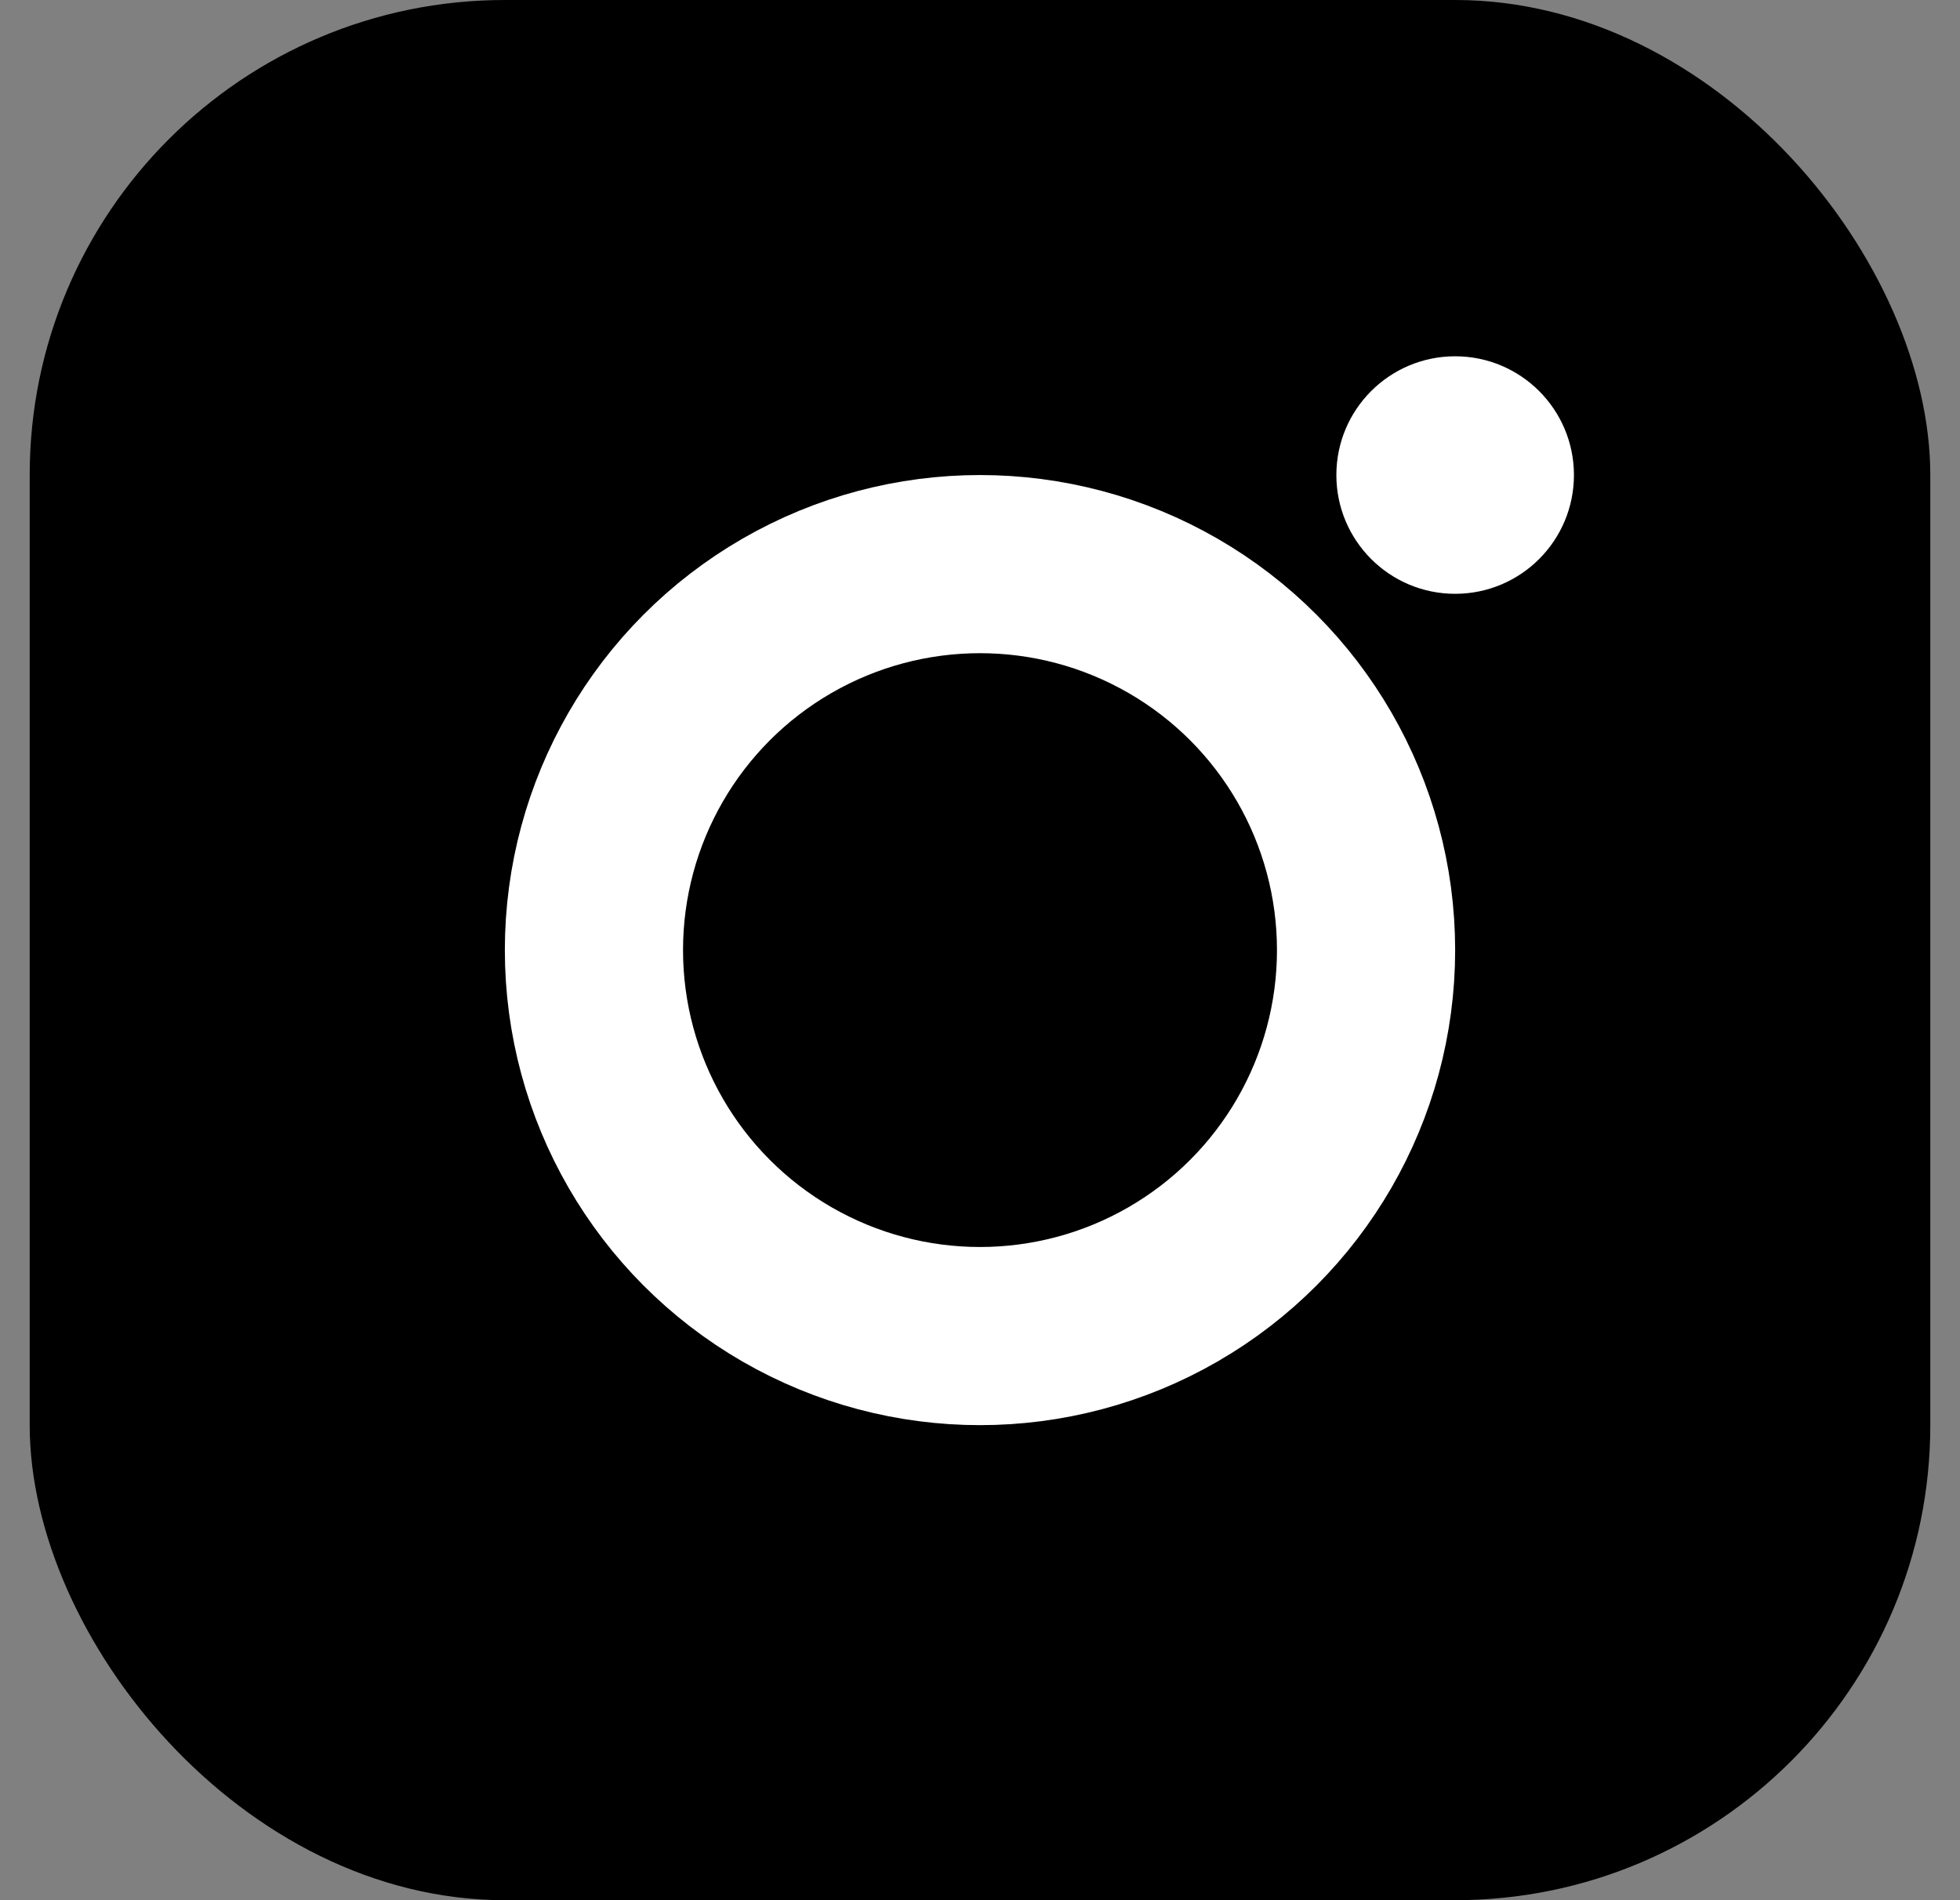
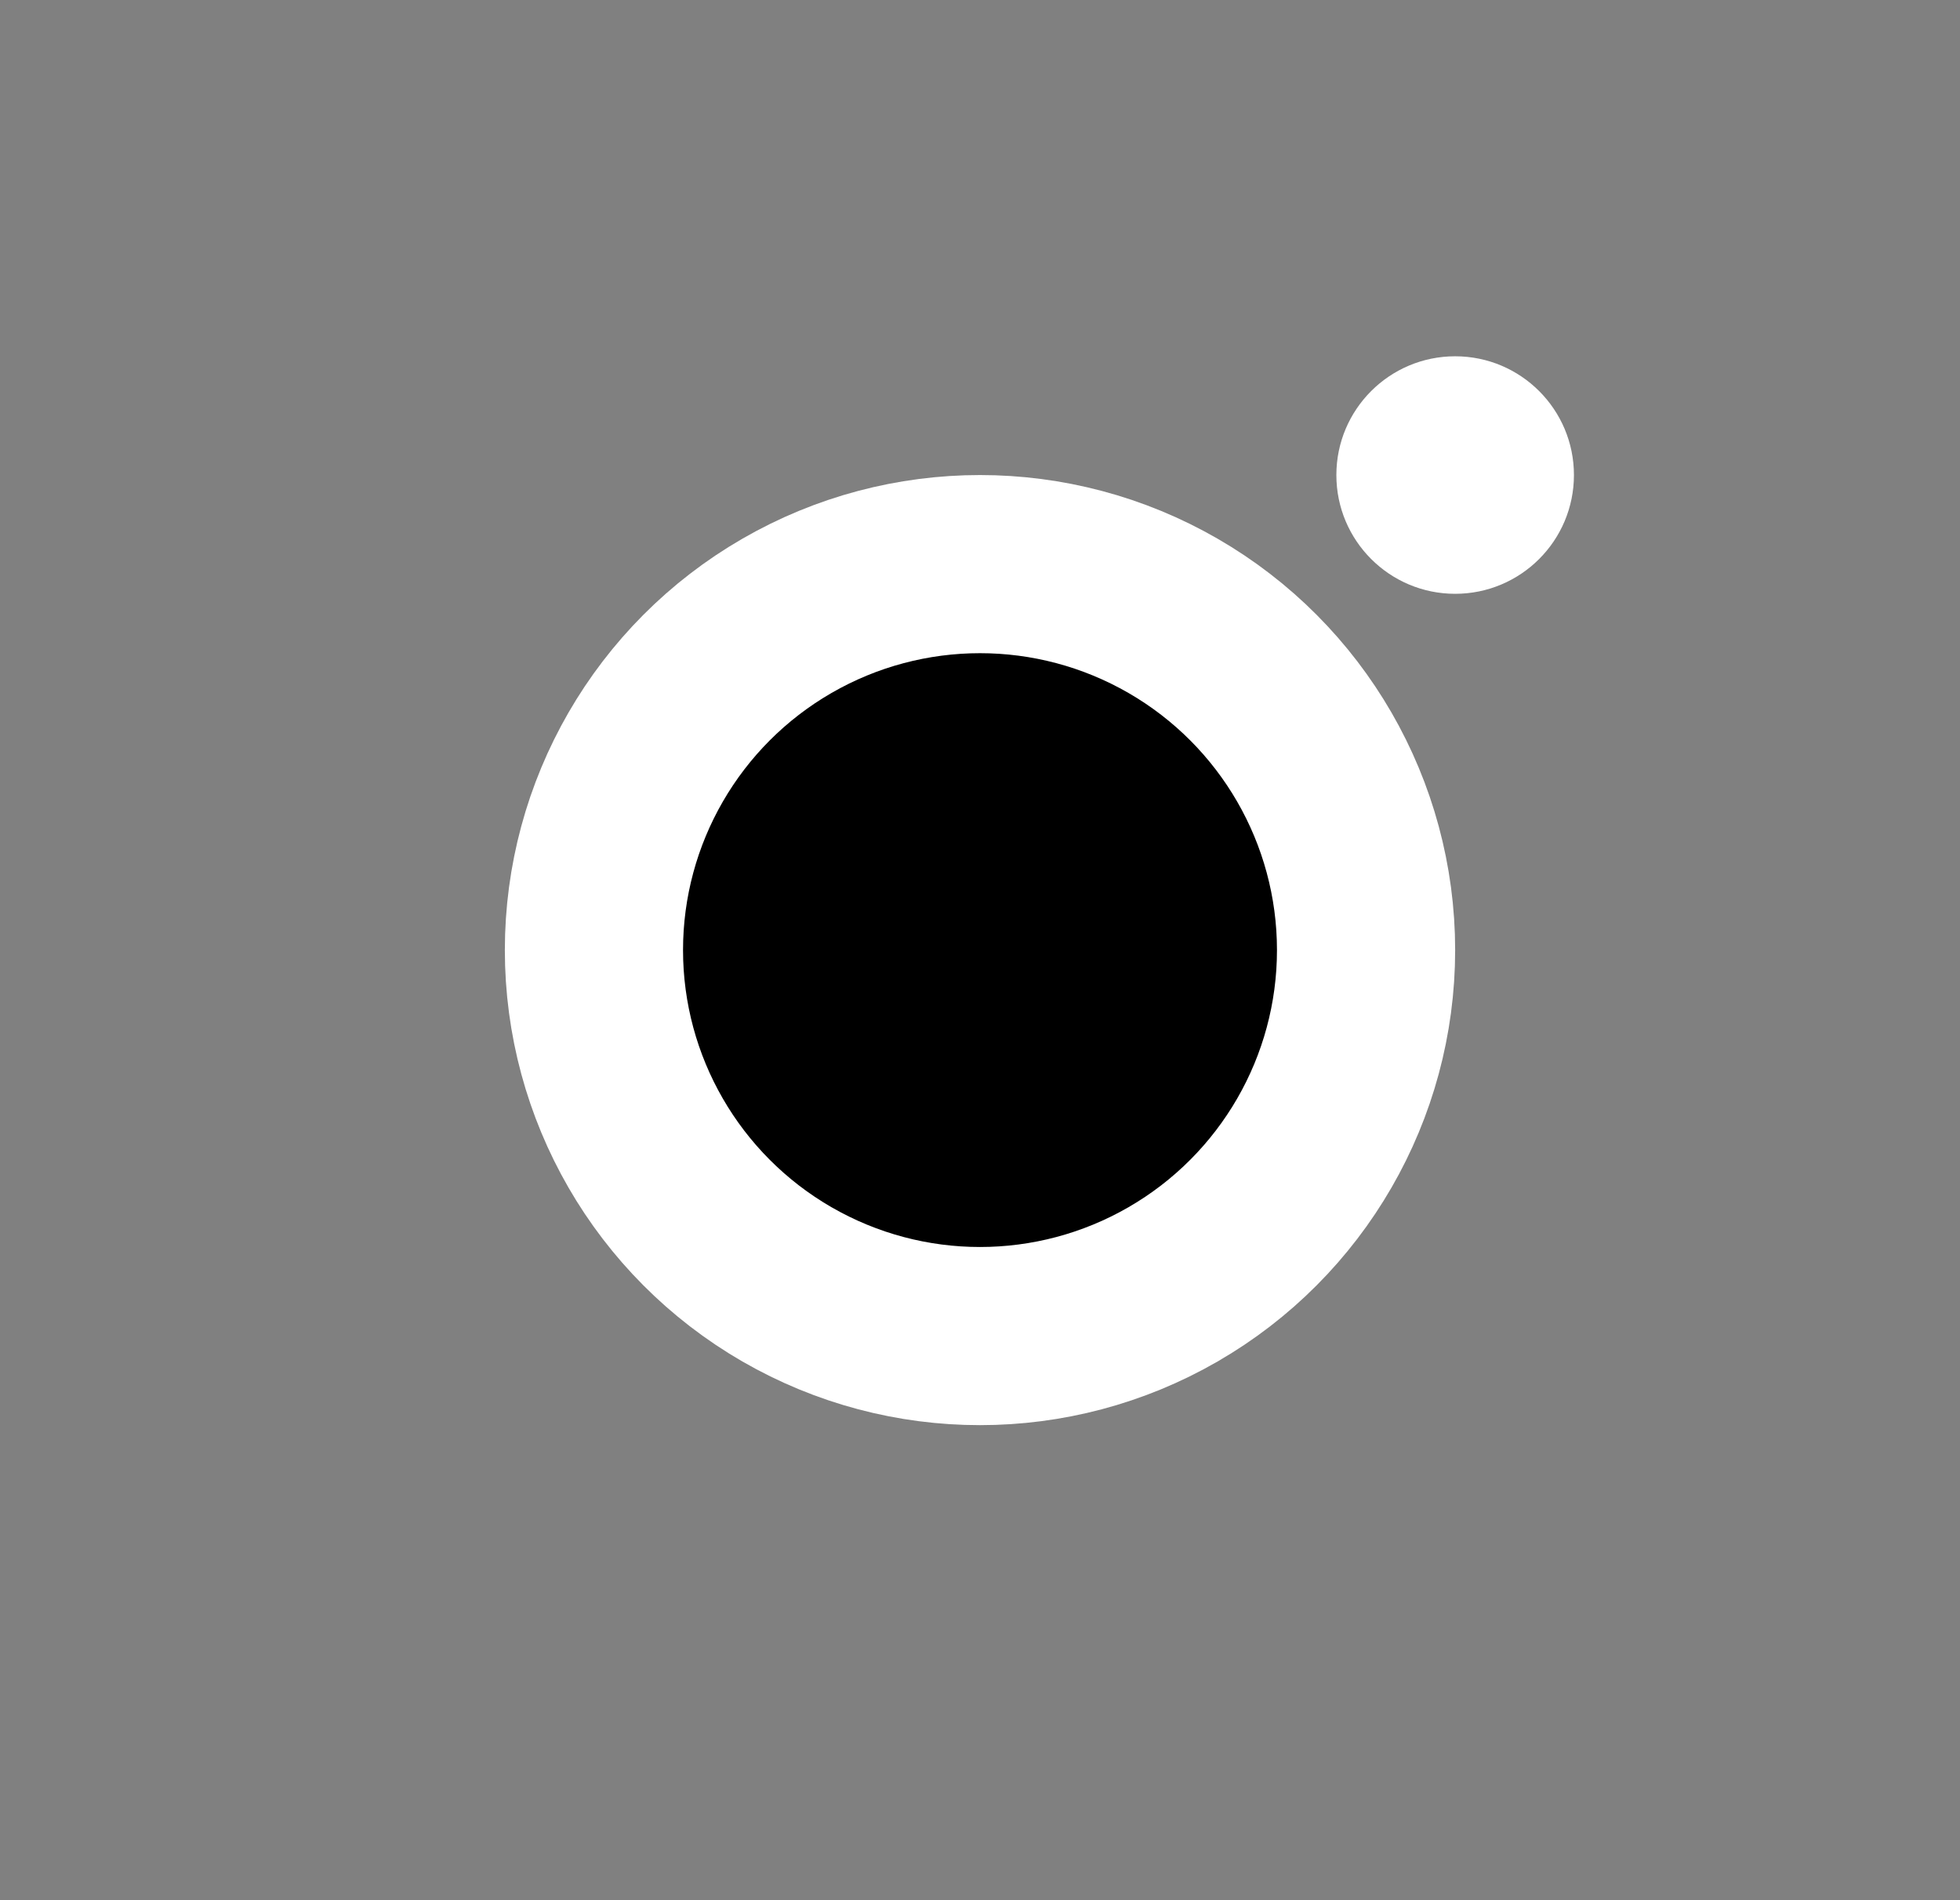
<svg xmlns="http://www.w3.org/2000/svg" width="33" height="32" viewBox="0 0 33 32" fill="none">
  <rect x="0" y="0" width="33" height="32" fill="#808080" stroke="none" />
-   <rect x="0.5" width="32" height="32" rx="8" fill="black" />
  <circle cx="16.5" cy="16" r="6.5" fill="black" stroke="white" stroke-width="3" />
  <circle cx="24.5" cy="8" r="2" fill="white" />
</svg>